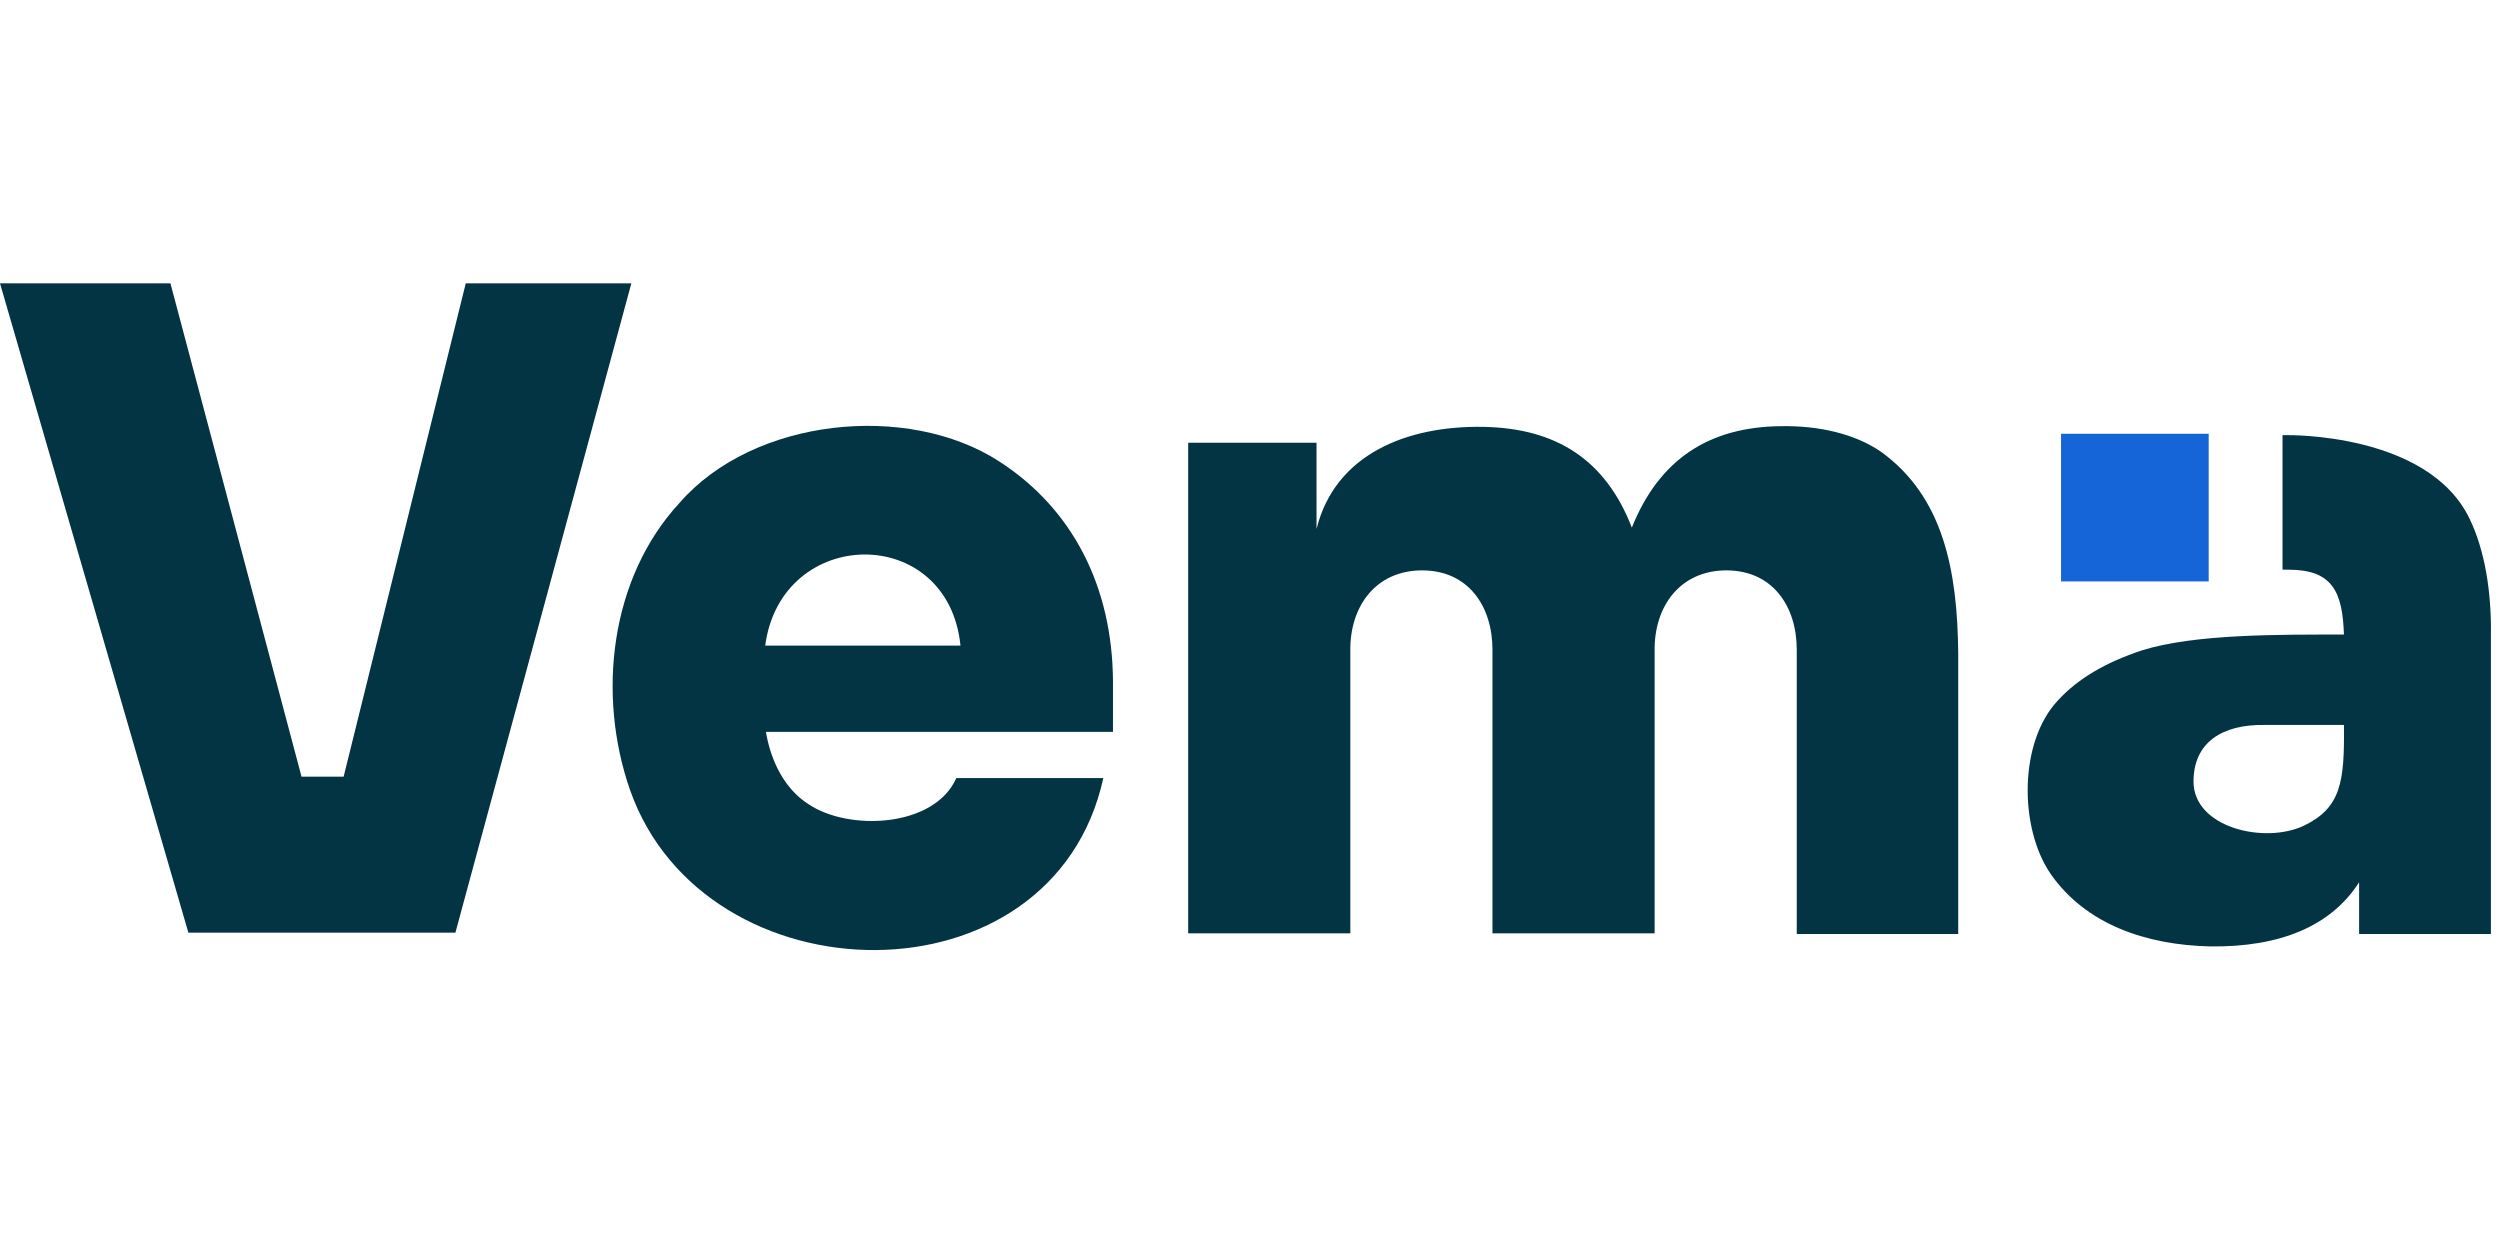
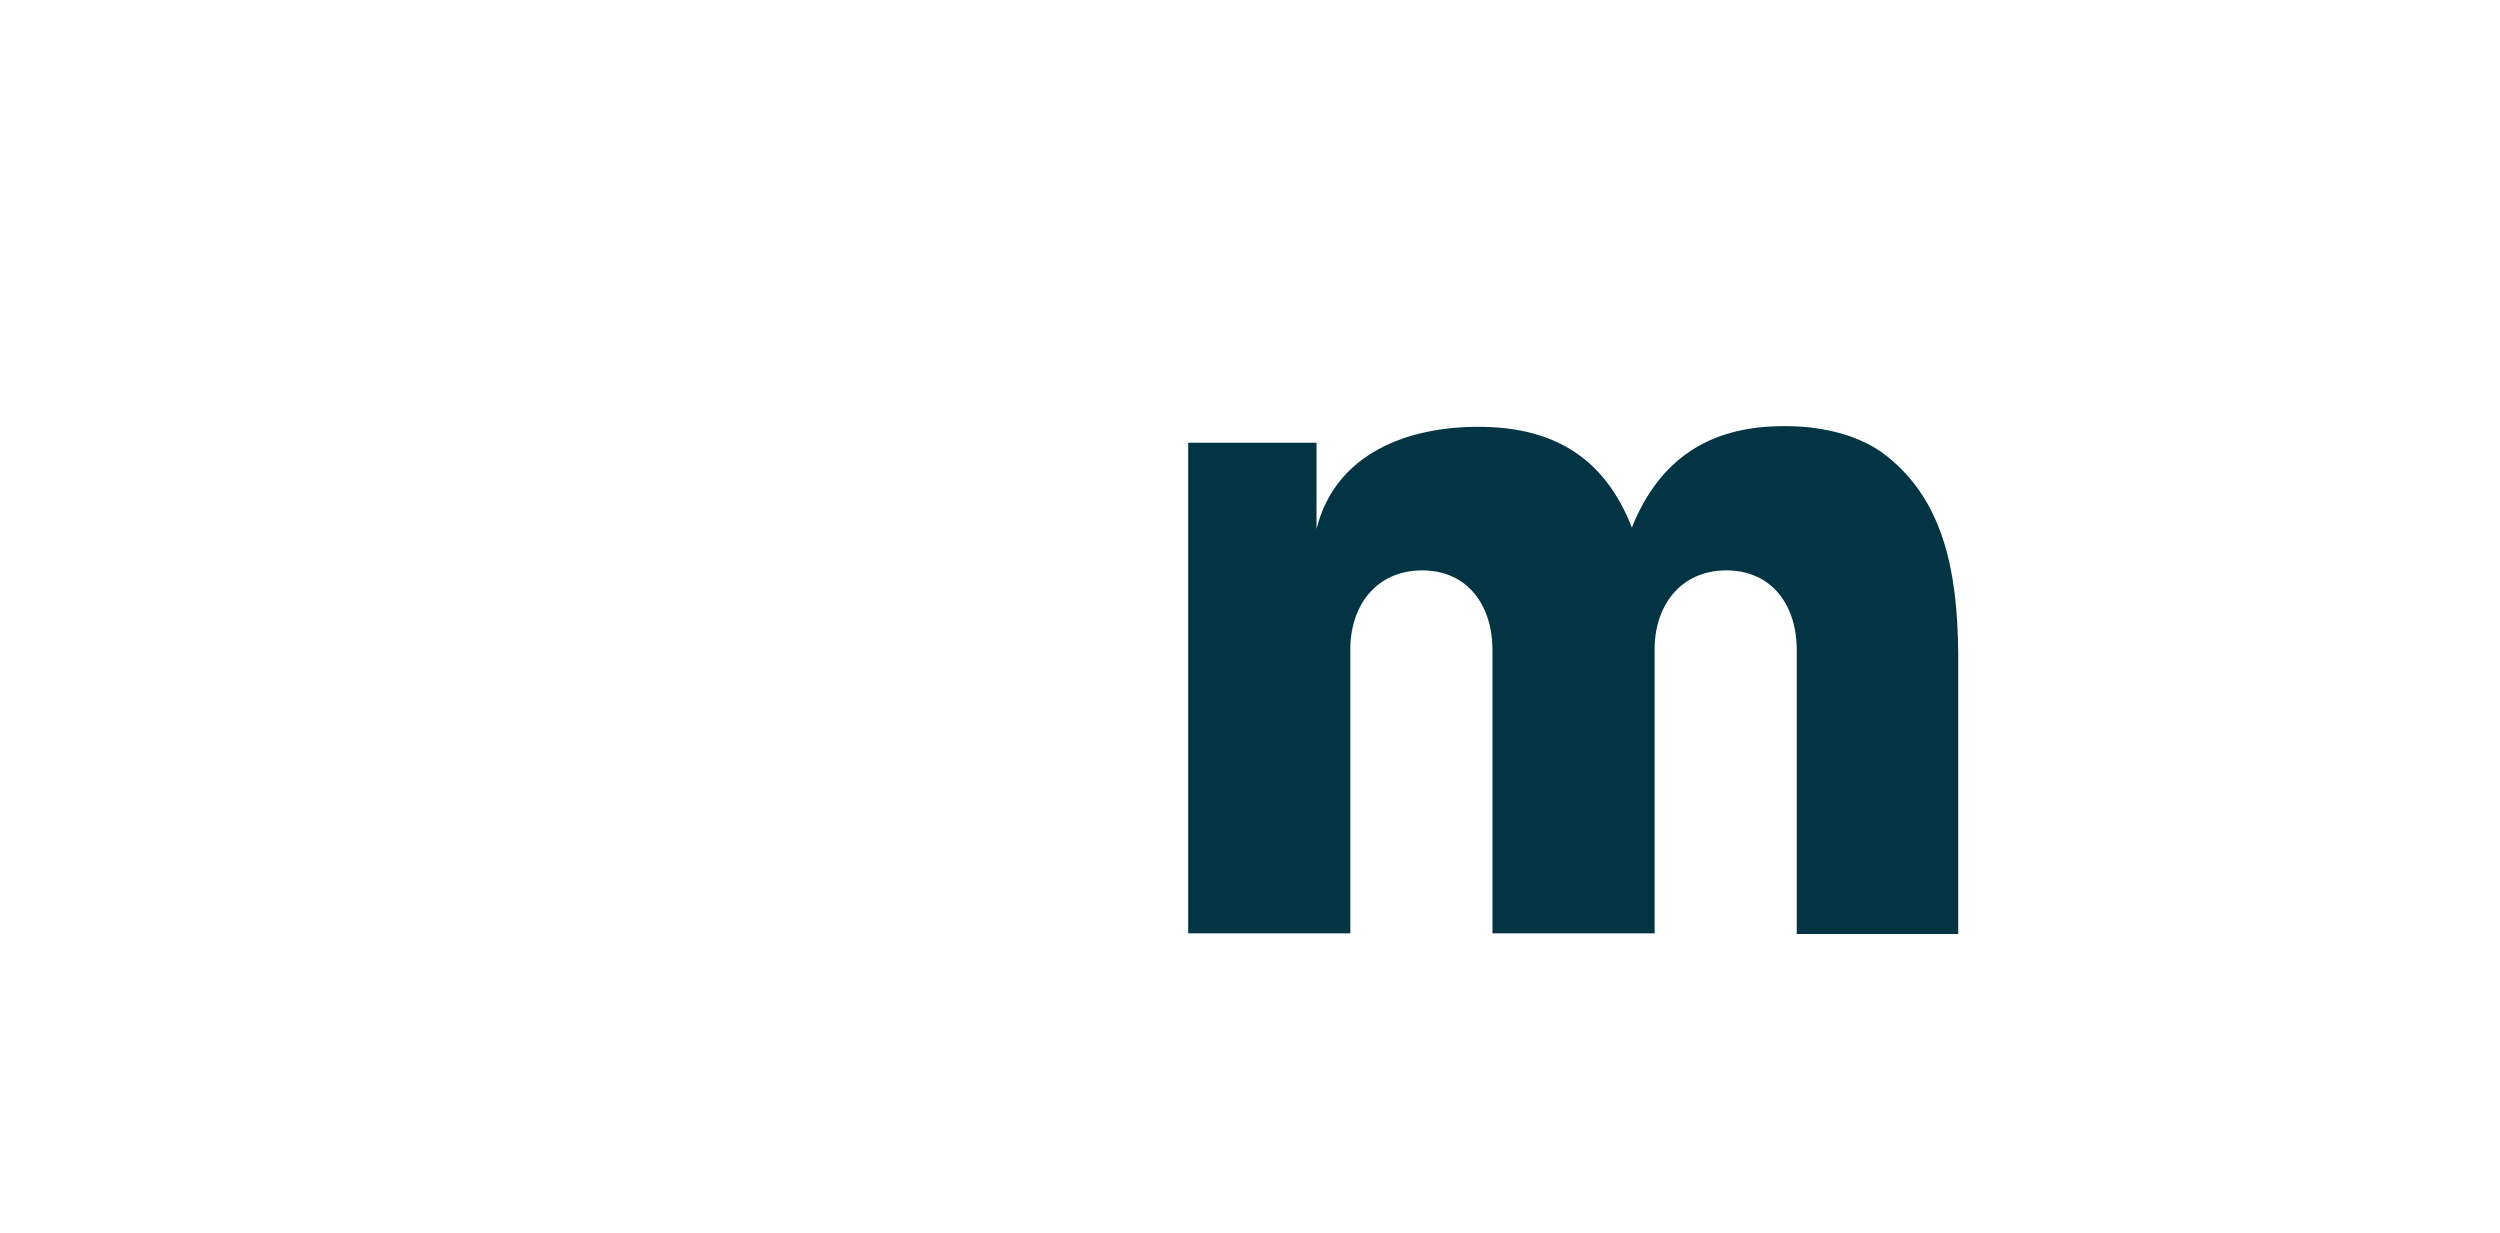
<svg xmlns="http://www.w3.org/2000/svg" width="75" height="37" viewBox="0 0 75 37" version="1.1" xml:space="preserve" style="fill-rule:evenodd;clip-rule:evenodd;stroke-linejoin:round;stroke-miterlimit:2;">
  <g transform="matrix(0.207,0,0,0.207,-0.062,8.459)">
    <path d="M272.9,24.6C269.1,22 263.9,20.8 258.4,20.9C248.1,21 240.8,25.6 236.8,35.6C233,25.8 225.9,21.2 215.3,21C204.3,20.8 193.8,24.9 191.1,35.8L191.1,23.3L172.5,23.3L172.5,94.4L196,94.4L196,53.5C195.9,47 199.7,41.8 206.4,41.8C213.1,41.8 216.6,47 216.6,53.3L216.6,94.4L240.1,94.4L240.1,53.5C240,47 243.8,41.8 250.5,41.8C257.2,41.8 260.7,47 260.7,53.3L260.7,94.5L284.1,94.5L284.1,53.9C284,41.7 281.9,31.1 272.9,24.6Z" style="fill:rgb(2,52,68);fill-rule:nonzero;" />
  </g>
  <g transform="matrix(0.207,0,0,0.207,-0.062,8.459)">
-     <path d="M67.8,0.2L50.1,71.7L44,71.7L25,0.2L0.3,0.2L27.6,94.3L66.3,94.3L91.8,0.2L67.8,0.2Z" style="fill:rgb(2,52,68);fill-rule:nonzero;" />
-   </g>
+     </g>
  <g transform="matrix(0.207,0,0,0.207,-0.062,8.459)">
-     <path d="M358.2,34.3C352.2,21.8 331.7,22.2 331.7,22.2L331.1,22.2L331.1,41.7L332,41.7C338.4,41.7 339.8,45 340,51.1C330.7,51.1 318.3,51 310.7,53.4C305.6,55.1 301.5,57.4 298.5,60.7C292.9,66.7 292.9,79.1 297.5,85.8C302.6,93.1 311.3,96.1 320.7,96.3C330.7,96.4 338.1,93.4 342.2,87L342.2,94.5L361.3,94.5L361.3,51.2C361.4,44.9 360.4,38.8 358.2,34.3ZM334.2,78.8C328.5,81.5 318.2,79.1 318.2,72.4C318.2,66.7 322.4,64.1 328.5,64.2L340,64.2C340.1,72.4 339.6,76.2 334.2,78.8Z" style="fill:rgb(2,52,68);fill-rule:nonzero;" />
-   </g>
+     </g>
  <g transform="matrix(0.207,0,0,0.207,-0.062,8.459)">
-     <rect x="299" y="22" width="21.4" height="21.4" style="fill:rgb(22,101,216);" />
-   </g>
+     </g>
  <g transform="matrix(0.207,0,0,0.207,-0.062,8.459)">
-     <path d="M111.2,52.7C113.5,35.3 137.7,34.9 139.5,52.7L111.2,52.7ZM145.1,26C131.8,17.4 109.5,19.7 98.8,32C88.7,42.9 86.8,59.8 91.6,73.6C102.4,104.4 152.9,105.3 160.2,71.9L138.9,71.9C135.7,79.1 123.3,79.6 117.5,75.7C114,73.5 112,69.4 111.3,65.2L161.6,65.2L161.6,57.8C161.5,44.2 155.8,32.9 145.1,26" style="fill:rgb(2,52,68);fill-rule:nonzero;" />
-   </g>
+     </g>
</svg>